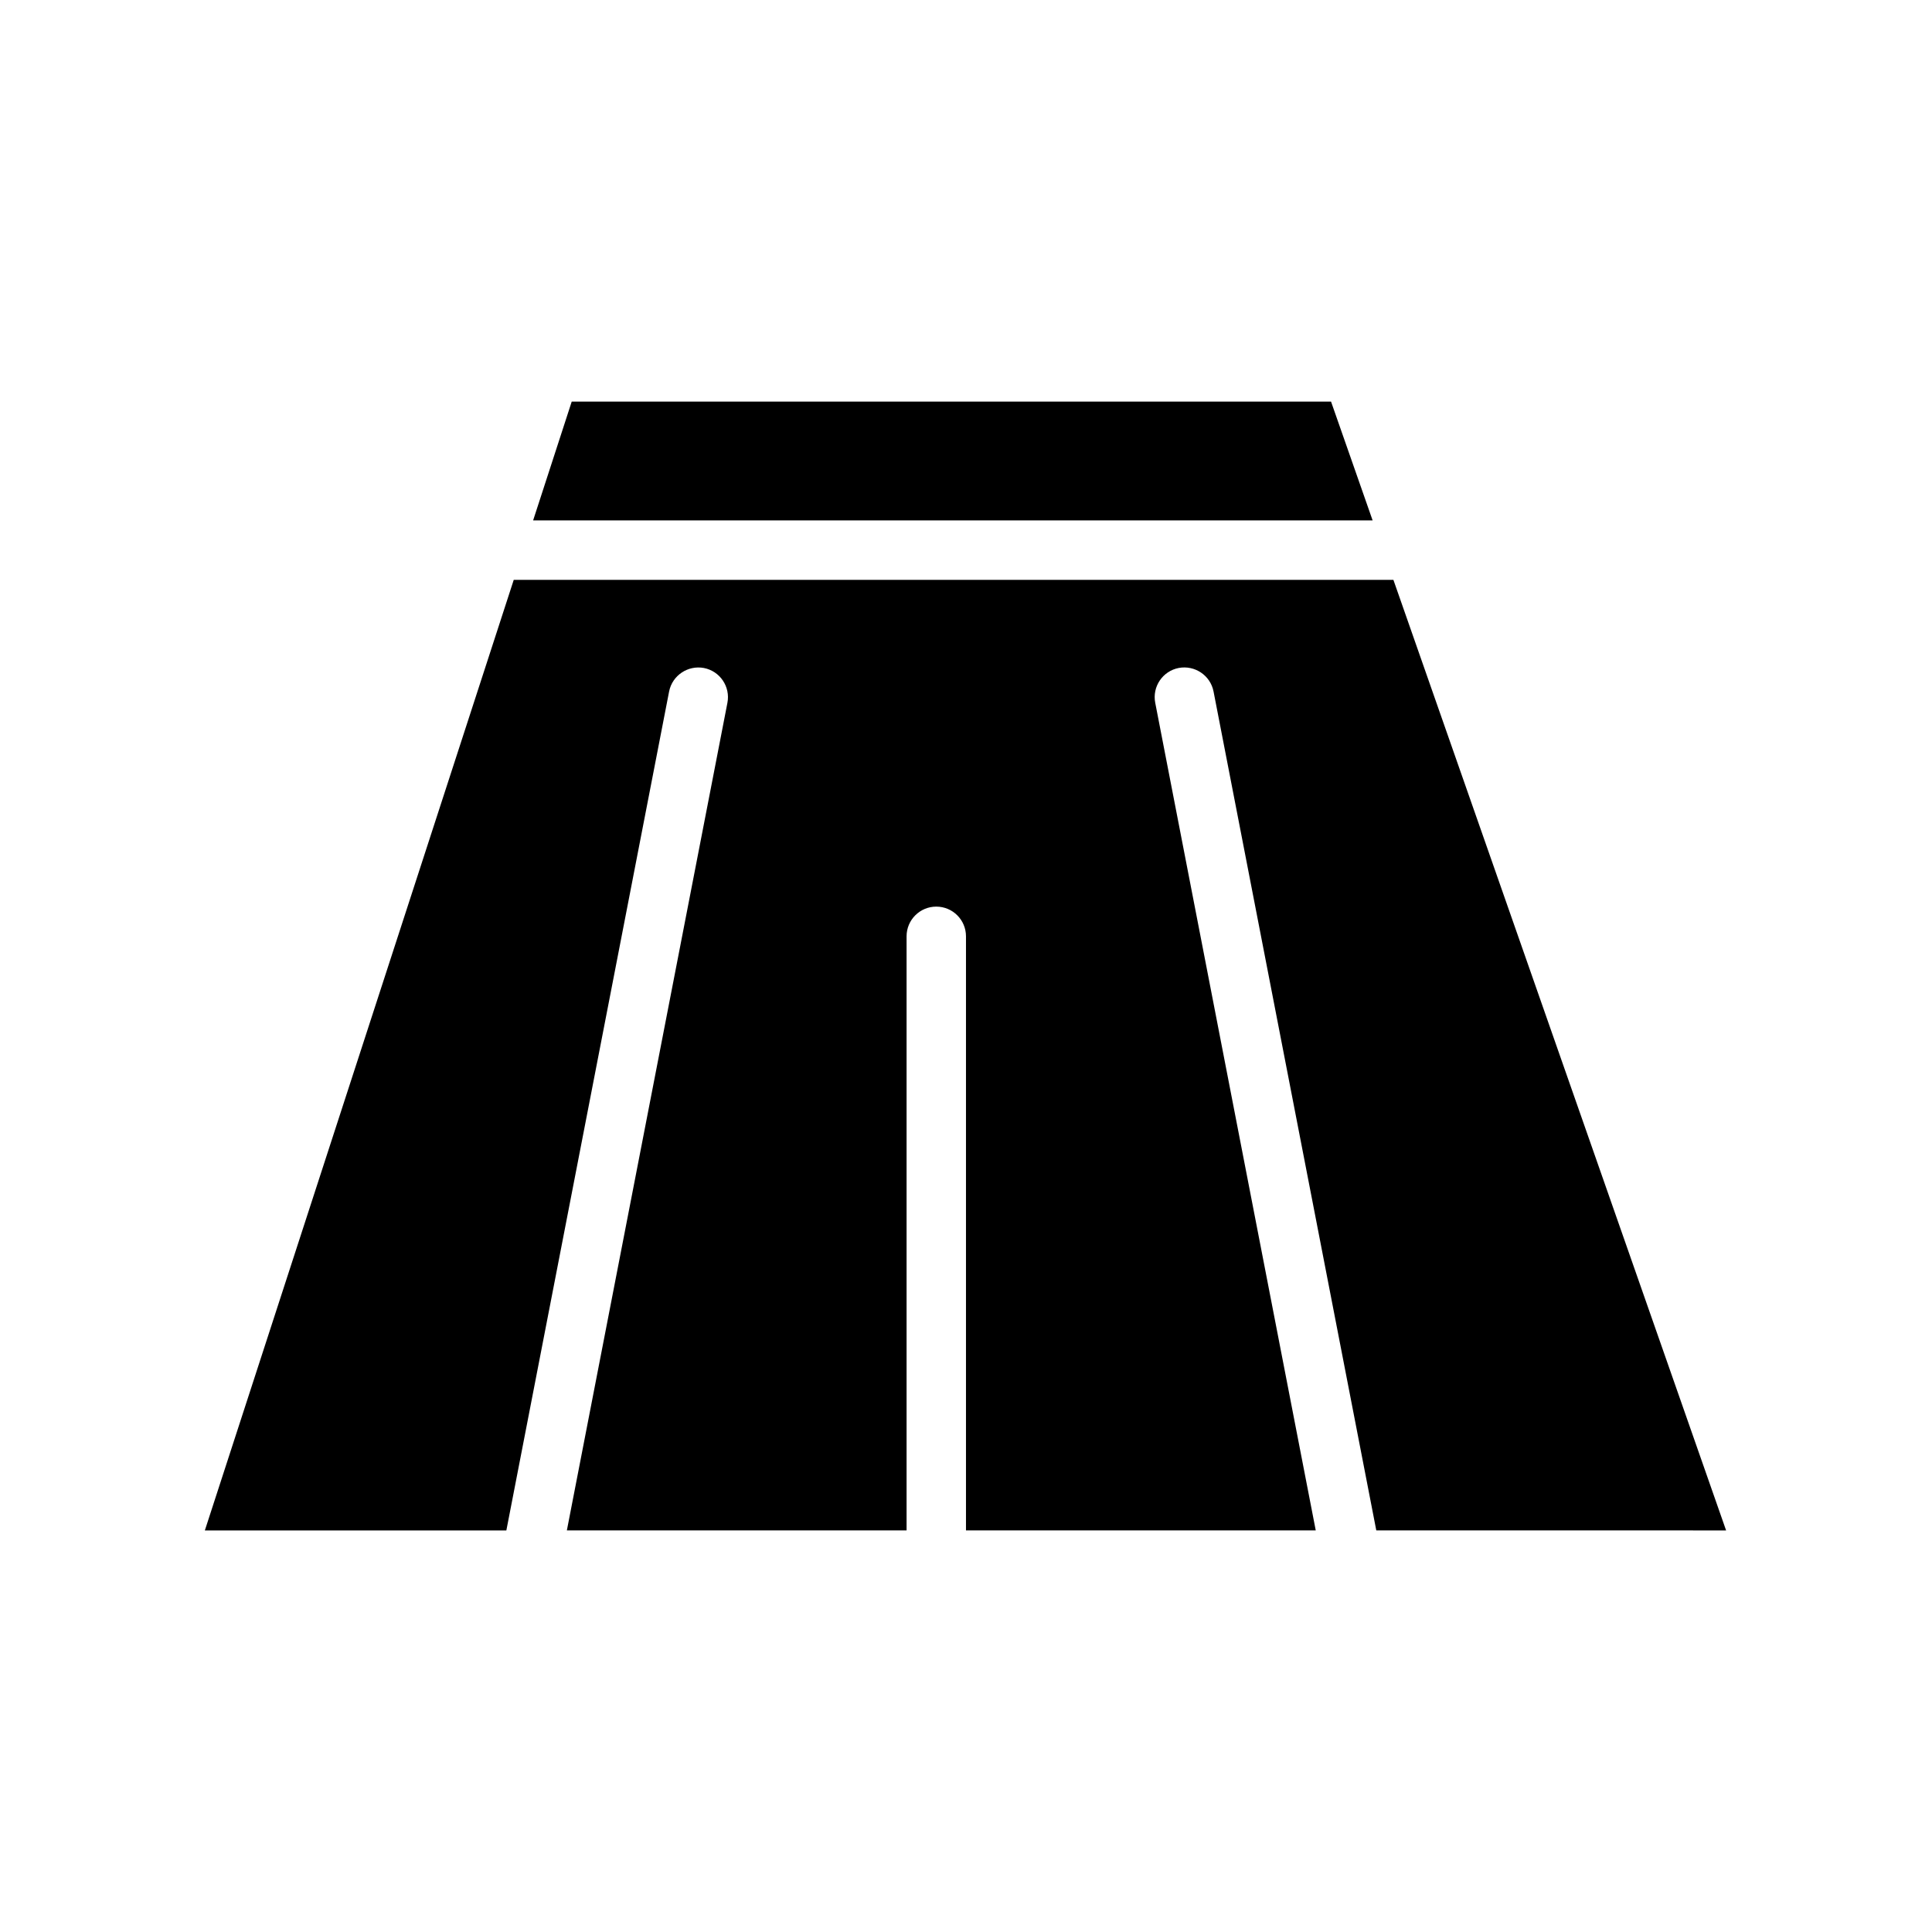
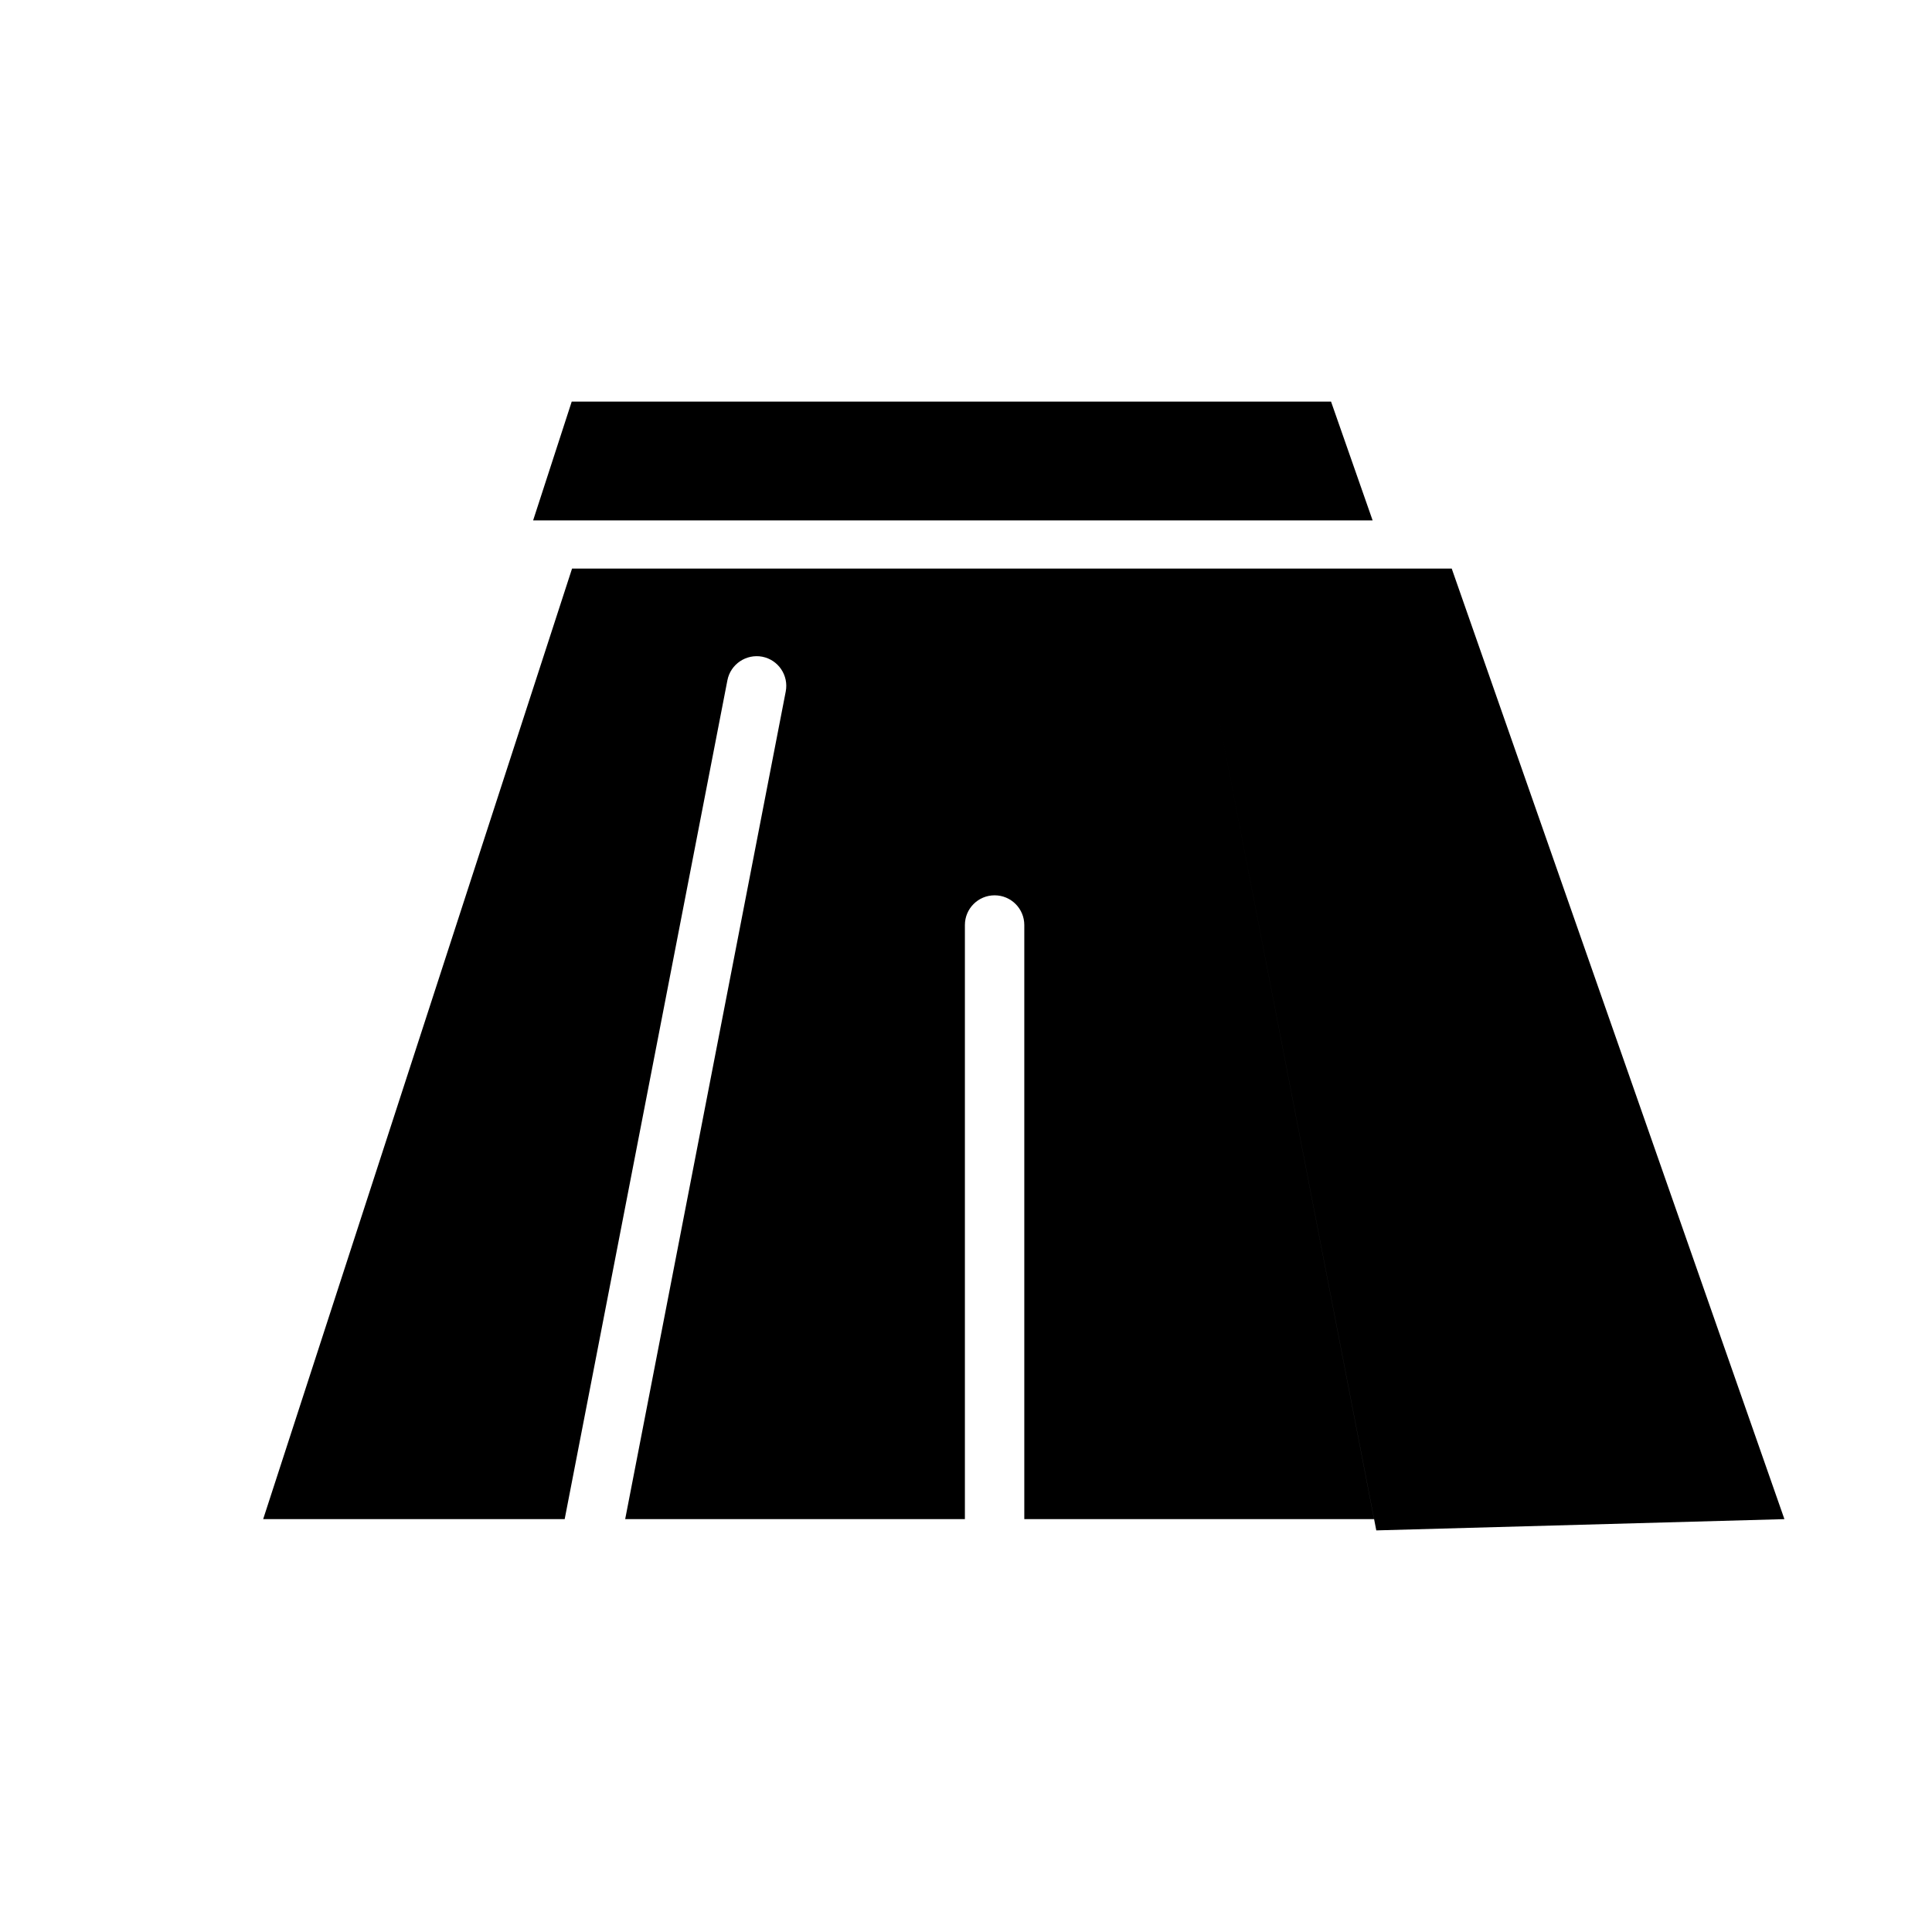
<svg xmlns="http://www.w3.org/2000/svg" fill="#000000" width="800px" height="800px" version="1.1" viewBox="144 144 512 512">
-   <path d="m295.51 250.43h201.23l11.02 31.488h-222.48zm213.22 299.14-43.129-222.32c-0.828-4.266-4.969-7.031-9.227-6.234-4.266 0.828-7.055 4.961-6.227 9.227l42.539 219.33h-92.691v-157.44c0-4.344-3.519-7.871-7.871-7.871-4.352 0-7.871 3.527-7.871 7.871v157.44h-90.027l42.547-219.32c0.828-4.266-1.961-8.398-6.227-9.227-4.242-0.797-8.391 1.961-9.227 6.234l-43.129 222.32h-79.902l81.859-251.91h233.12l88.168 251.91z" />
+   <path d="m295.51 250.43h201.23l11.02 31.488h-222.48zm213.22 299.14-43.129-222.32l42.539 219.33h-92.691v-157.44c0-4.344-3.519-7.871-7.871-7.871-4.352 0-7.871 3.527-7.871 7.871v157.44h-90.027l42.547-219.32c0.828-4.266-1.961-8.398-6.227-9.227-4.242-0.797-8.391 1.961-9.227 6.234l-43.129 222.32h-79.902l81.859-251.91h233.12l88.168 251.91z" />
</svg>